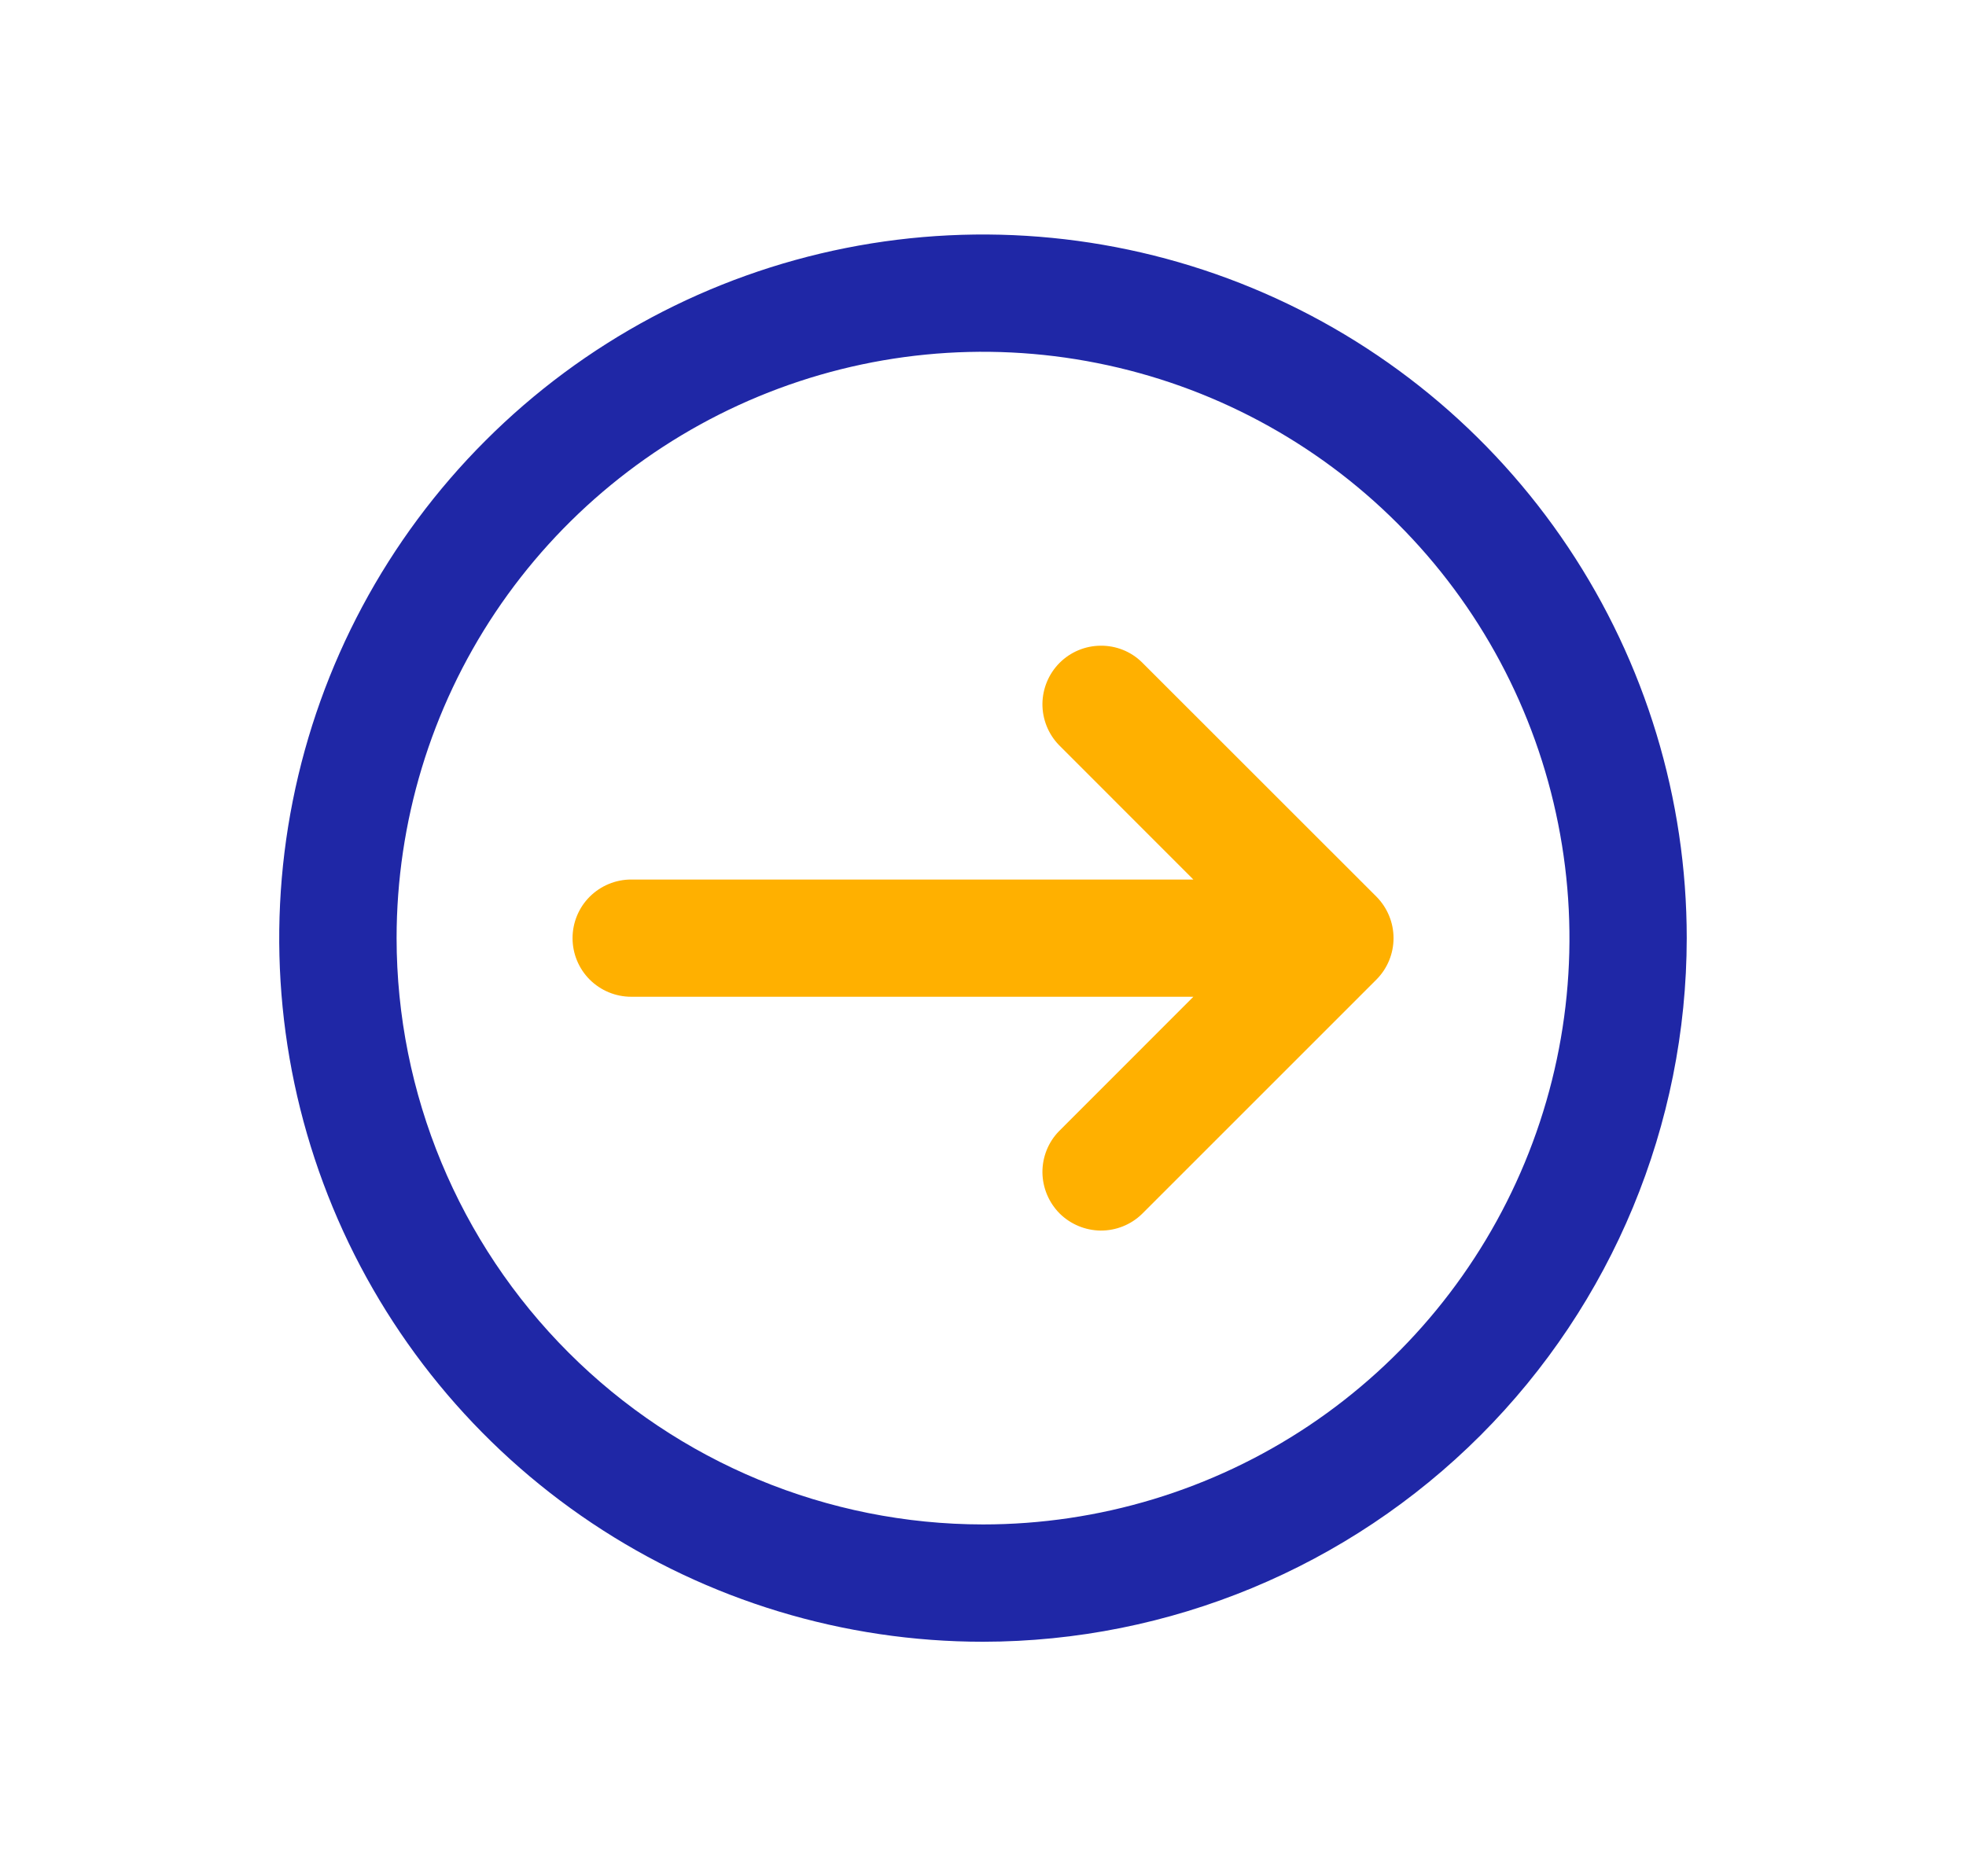
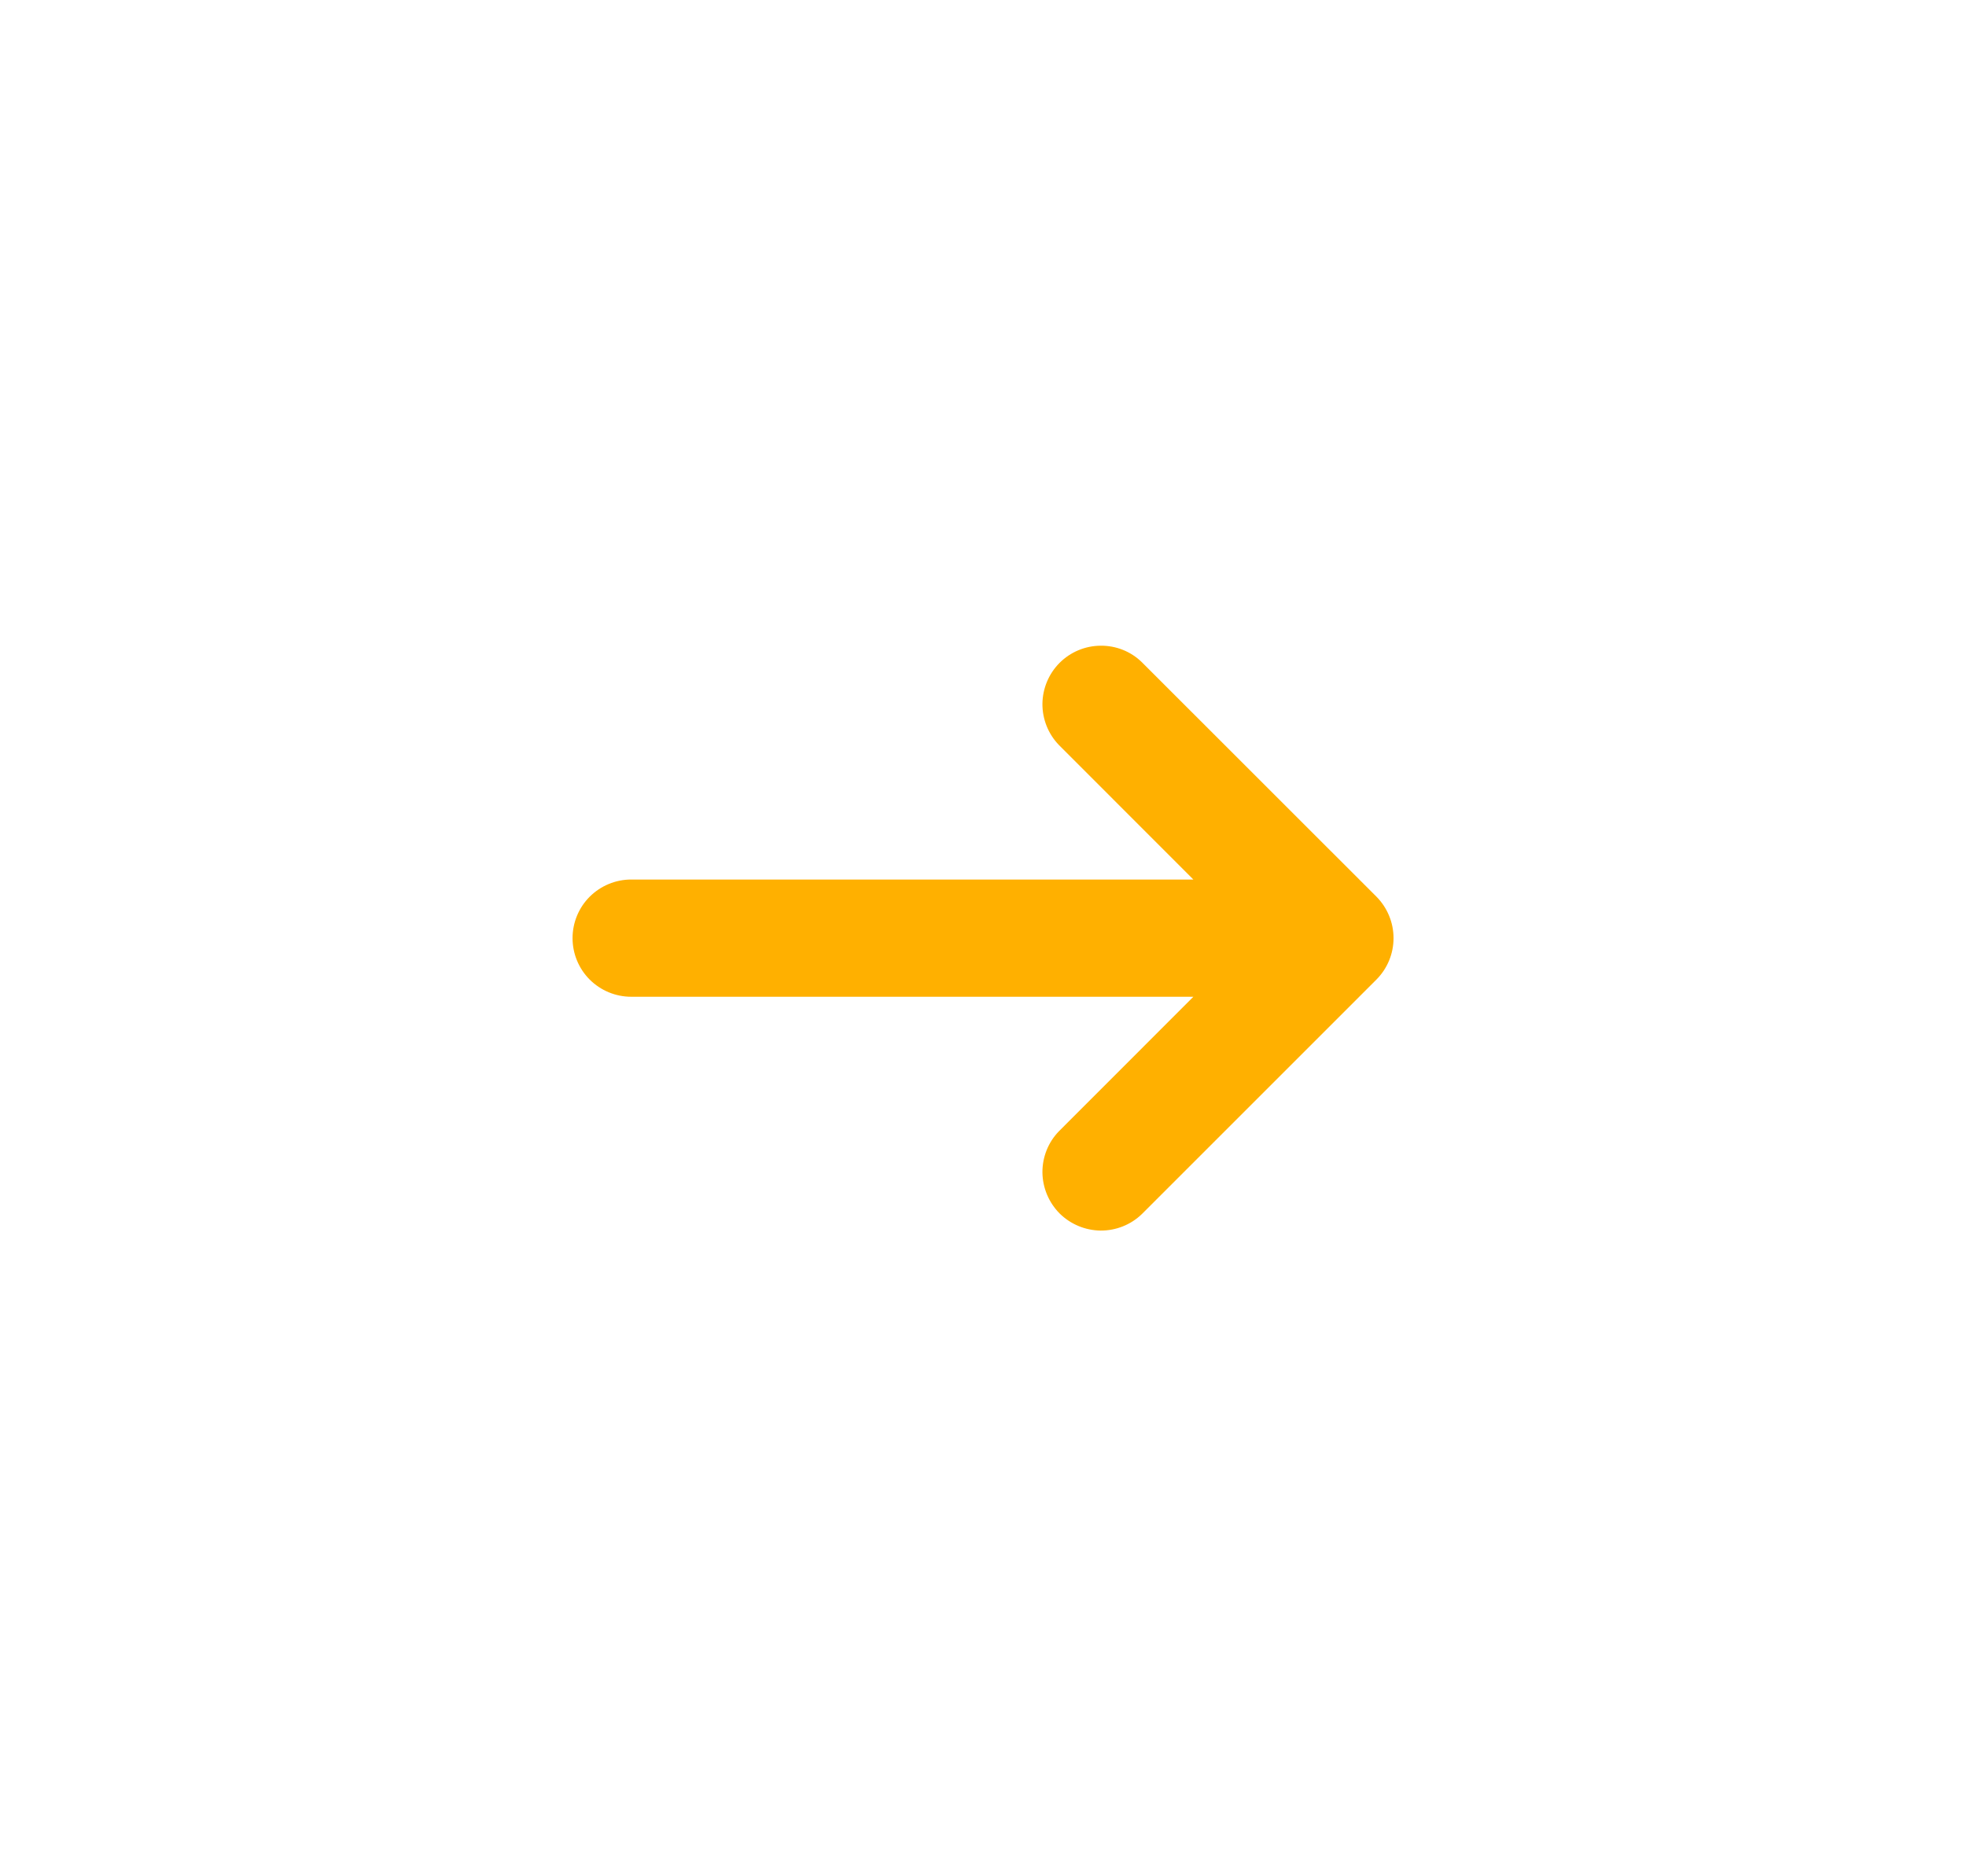
<svg xmlns="http://www.w3.org/2000/svg" width="22" height="21" viewBox="0 0 22 21" fill="none">
-   <path d="M18.875 10.5C18.875 8.942 18.413 7.42 17.548 6.125C16.683 4.83 15.453 3.82 14.014 3.224C12.575 2.628 10.991 2.472 9.464 2.776C7.936 3.08 6.533 3.83 5.432 4.932C4.33 6.033 3.58 7.436 3.276 8.964C2.972 10.491 3.128 12.075 3.724 13.514C4.32 14.953 5.33 16.183 6.625 17.048C7.92 17.913 9.442 18.375 11 18.375C13.088 18.373 15.089 17.542 16.566 16.066C18.042 14.59 18.873 12.588 18.875 10.5ZM4.438 10.5C4.438 9.202 4.822 7.933 5.543 6.854C6.265 5.775 7.29 4.934 8.489 4.437C9.688 3.94 11.007 3.81 12.28 4.064C13.553 4.317 14.723 4.942 15.64 5.86C16.558 6.777 17.183 7.947 17.436 9.22C17.69 10.493 17.56 11.812 17.063 13.011C16.566 14.21 15.725 15.235 14.646 15.957C13.567 16.678 12.298 17.062 11 17.062C9.26 17.061 7.592 16.369 6.362 15.138C5.132 13.908 4.439 12.24 4.438 10.5Z" fill="#1F27A6" />
  <path d="M15.402 10.964C15.525 10.841 15.594 10.674 15.594 10.5C15.594 10.326 15.525 10.159 15.402 10.035L12.777 7.411C12.654 7.291 12.488 7.225 12.316 7.227C12.144 7.228 11.979 7.297 11.857 7.419C11.736 7.54 11.667 7.705 11.665 7.877C11.664 8.049 11.73 8.215 11.85 8.339L13.354 9.844L7.063 9.844C6.889 9.844 6.723 9.913 6.599 10.036C6.476 10.159 6.407 10.326 6.407 10.5C6.407 10.674 6.476 10.841 6.599 10.964C6.723 11.087 6.889 11.156 7.063 11.156L13.354 11.156L11.85 12.661C11.73 12.784 11.664 12.95 11.665 13.122C11.667 13.294 11.736 13.459 11.857 13.581C11.979 13.702 12.144 13.771 12.316 13.773C12.488 13.774 12.654 13.708 12.777 13.589L15.402 10.964Z" fill="#FFB000" />
</svg>